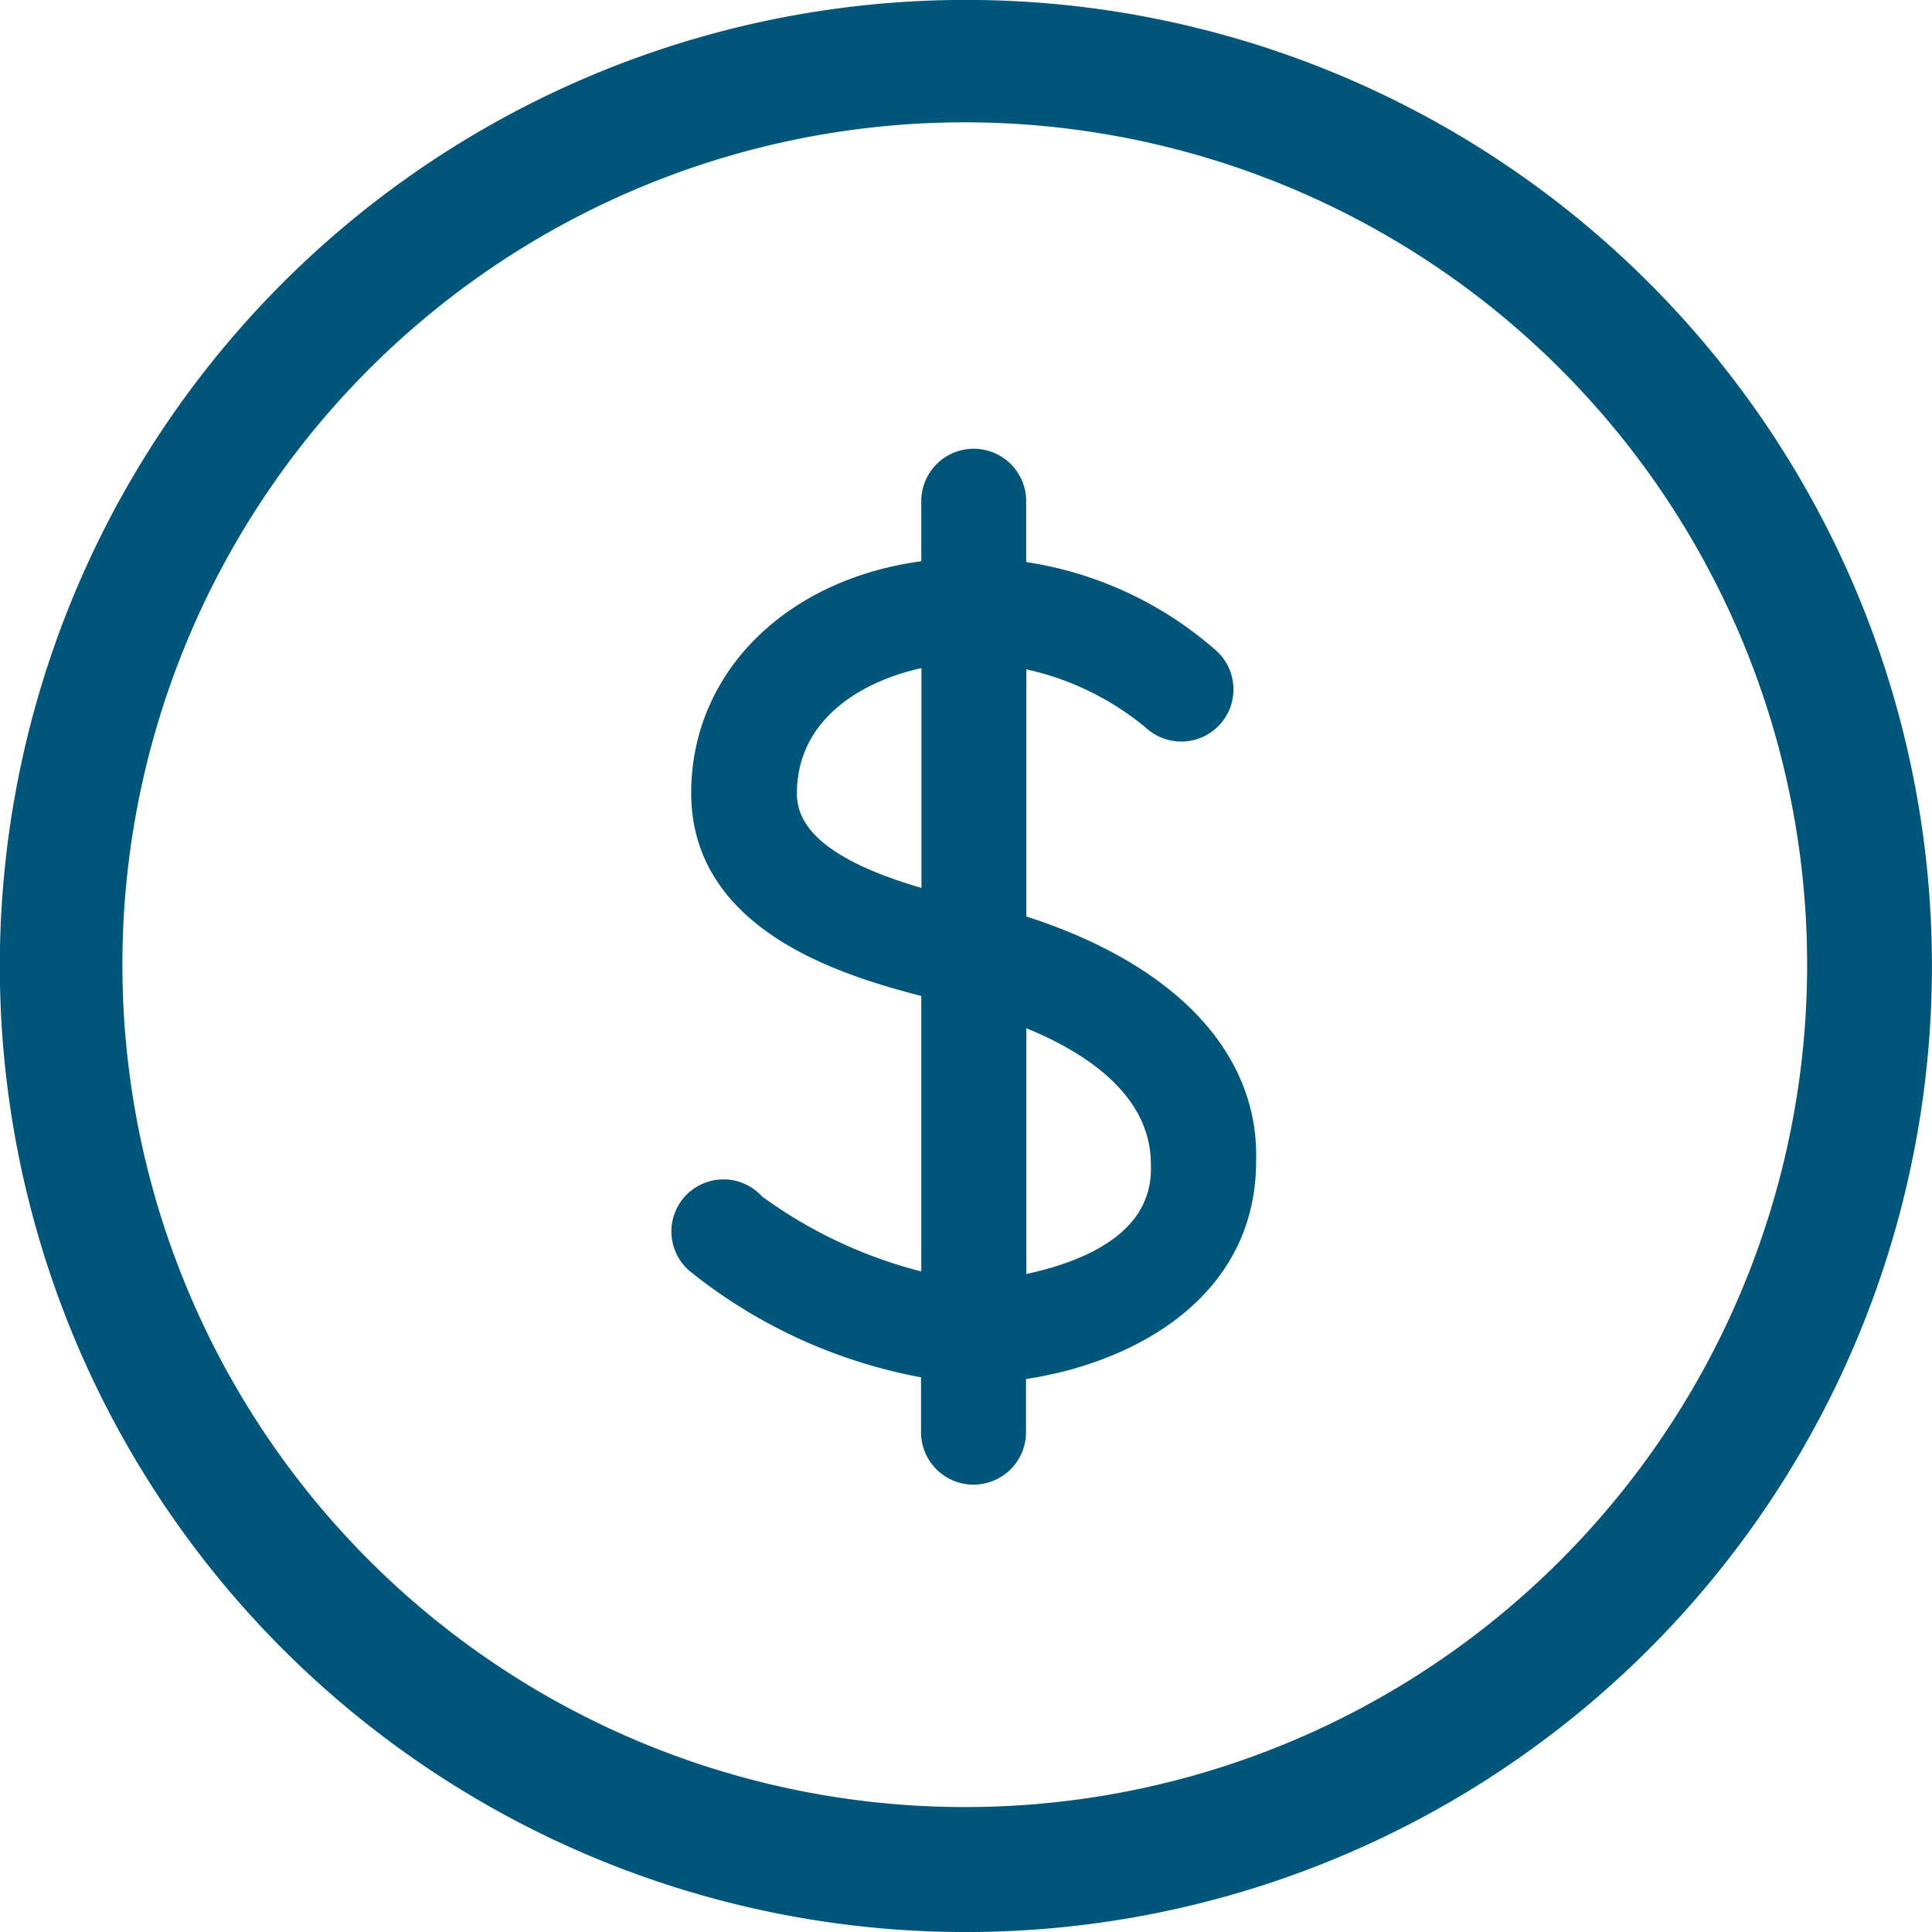
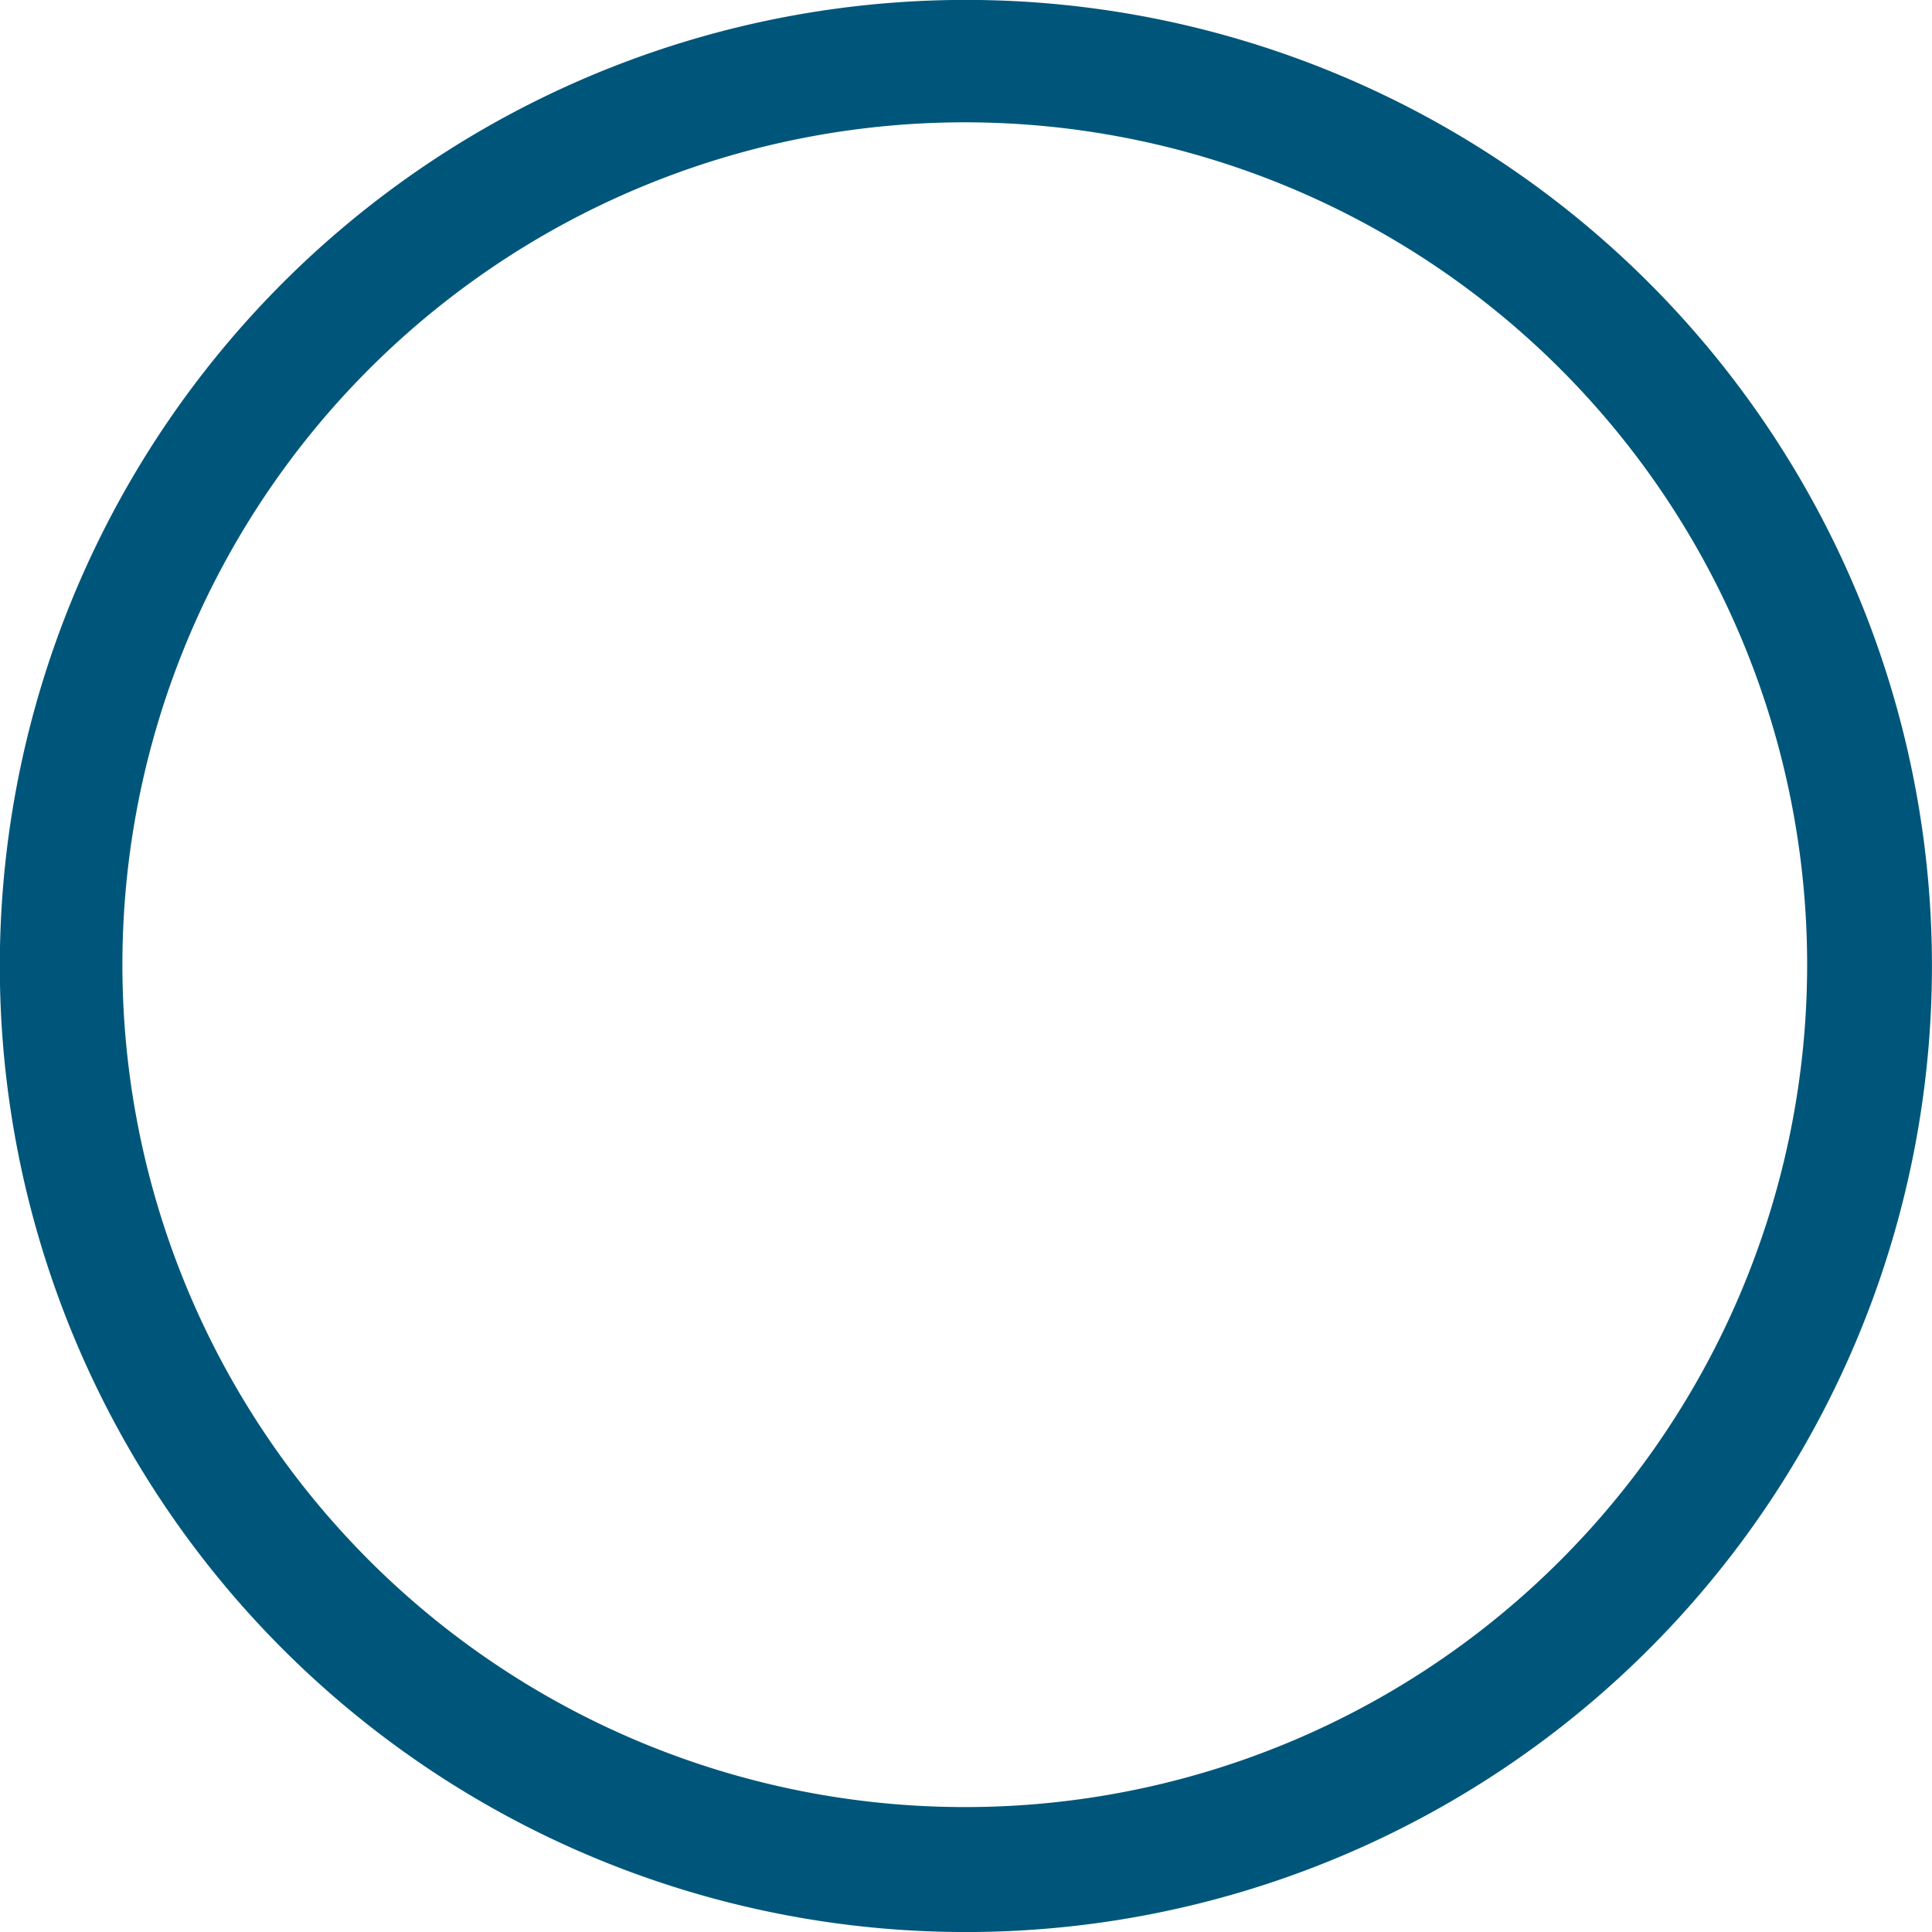
<svg xmlns="http://www.w3.org/2000/svg" width="45.343" height="45.343" viewBox="0 0 45.343 45.343">
  <g id="np_money_285330_000000" transform="translate(-5.16 -5.802)">
    <path id="Path_30" data-name="Path 30" d="M27.831,6.1A22.373,22.373,0,1,0,43.65,12.654,22.368,22.368,0,0,0,27.831,6.1Zm0,42.413a20.07,20.07,0,1,1,14.163-5.878,20.038,20.038,0,0,1-14.163,5.878Z" fill="#00567a" stroke="#00567a" stroke-width="0.6" />
-     <path id="Path_31" data-name="Path 31" d="M44.546,37.936V31.545a6.9,6.9,0,0,1,3.307,1.51A.924.924,0,1,0,49.111,31.7a8.412,8.412,0,0,0-4.569-2.049V27.961a.931.931,0,0,0-1.862,0v1.675c-3.171.326-5.4,2.426-5.4,5.174,0,3.075,3.523,4.056,5.4,4.53v7.077A11.192,11.192,0,0,1,38.438,44.5h0a.922.922,0,1,0-1.3,1.3,11.914,11.914,0,0,0,5.536,2.471v1.539a.932.932,0,1,0,1.864,0v-1.51c2.375-.281,5.4-1.675,5.4-4.846.081-2.452-1.893-4.455-5.391-5.526Zm-1.862-.5c-1.51-.417-3.523-1.117-3.523-2.613,0-1.958,1.726-3.02,3.523-3.307v5.91Zm1.862,9.059v-6.6c1.675.6,3.523,1.726,3.523,3.633.067,2.054-2.214,2.7-3.523,2.935Z" transform="translate(-15.598 -10.396)" fill="#00567a" stroke="#00567a" stroke-width="0.6" />
  </g>
</svg>